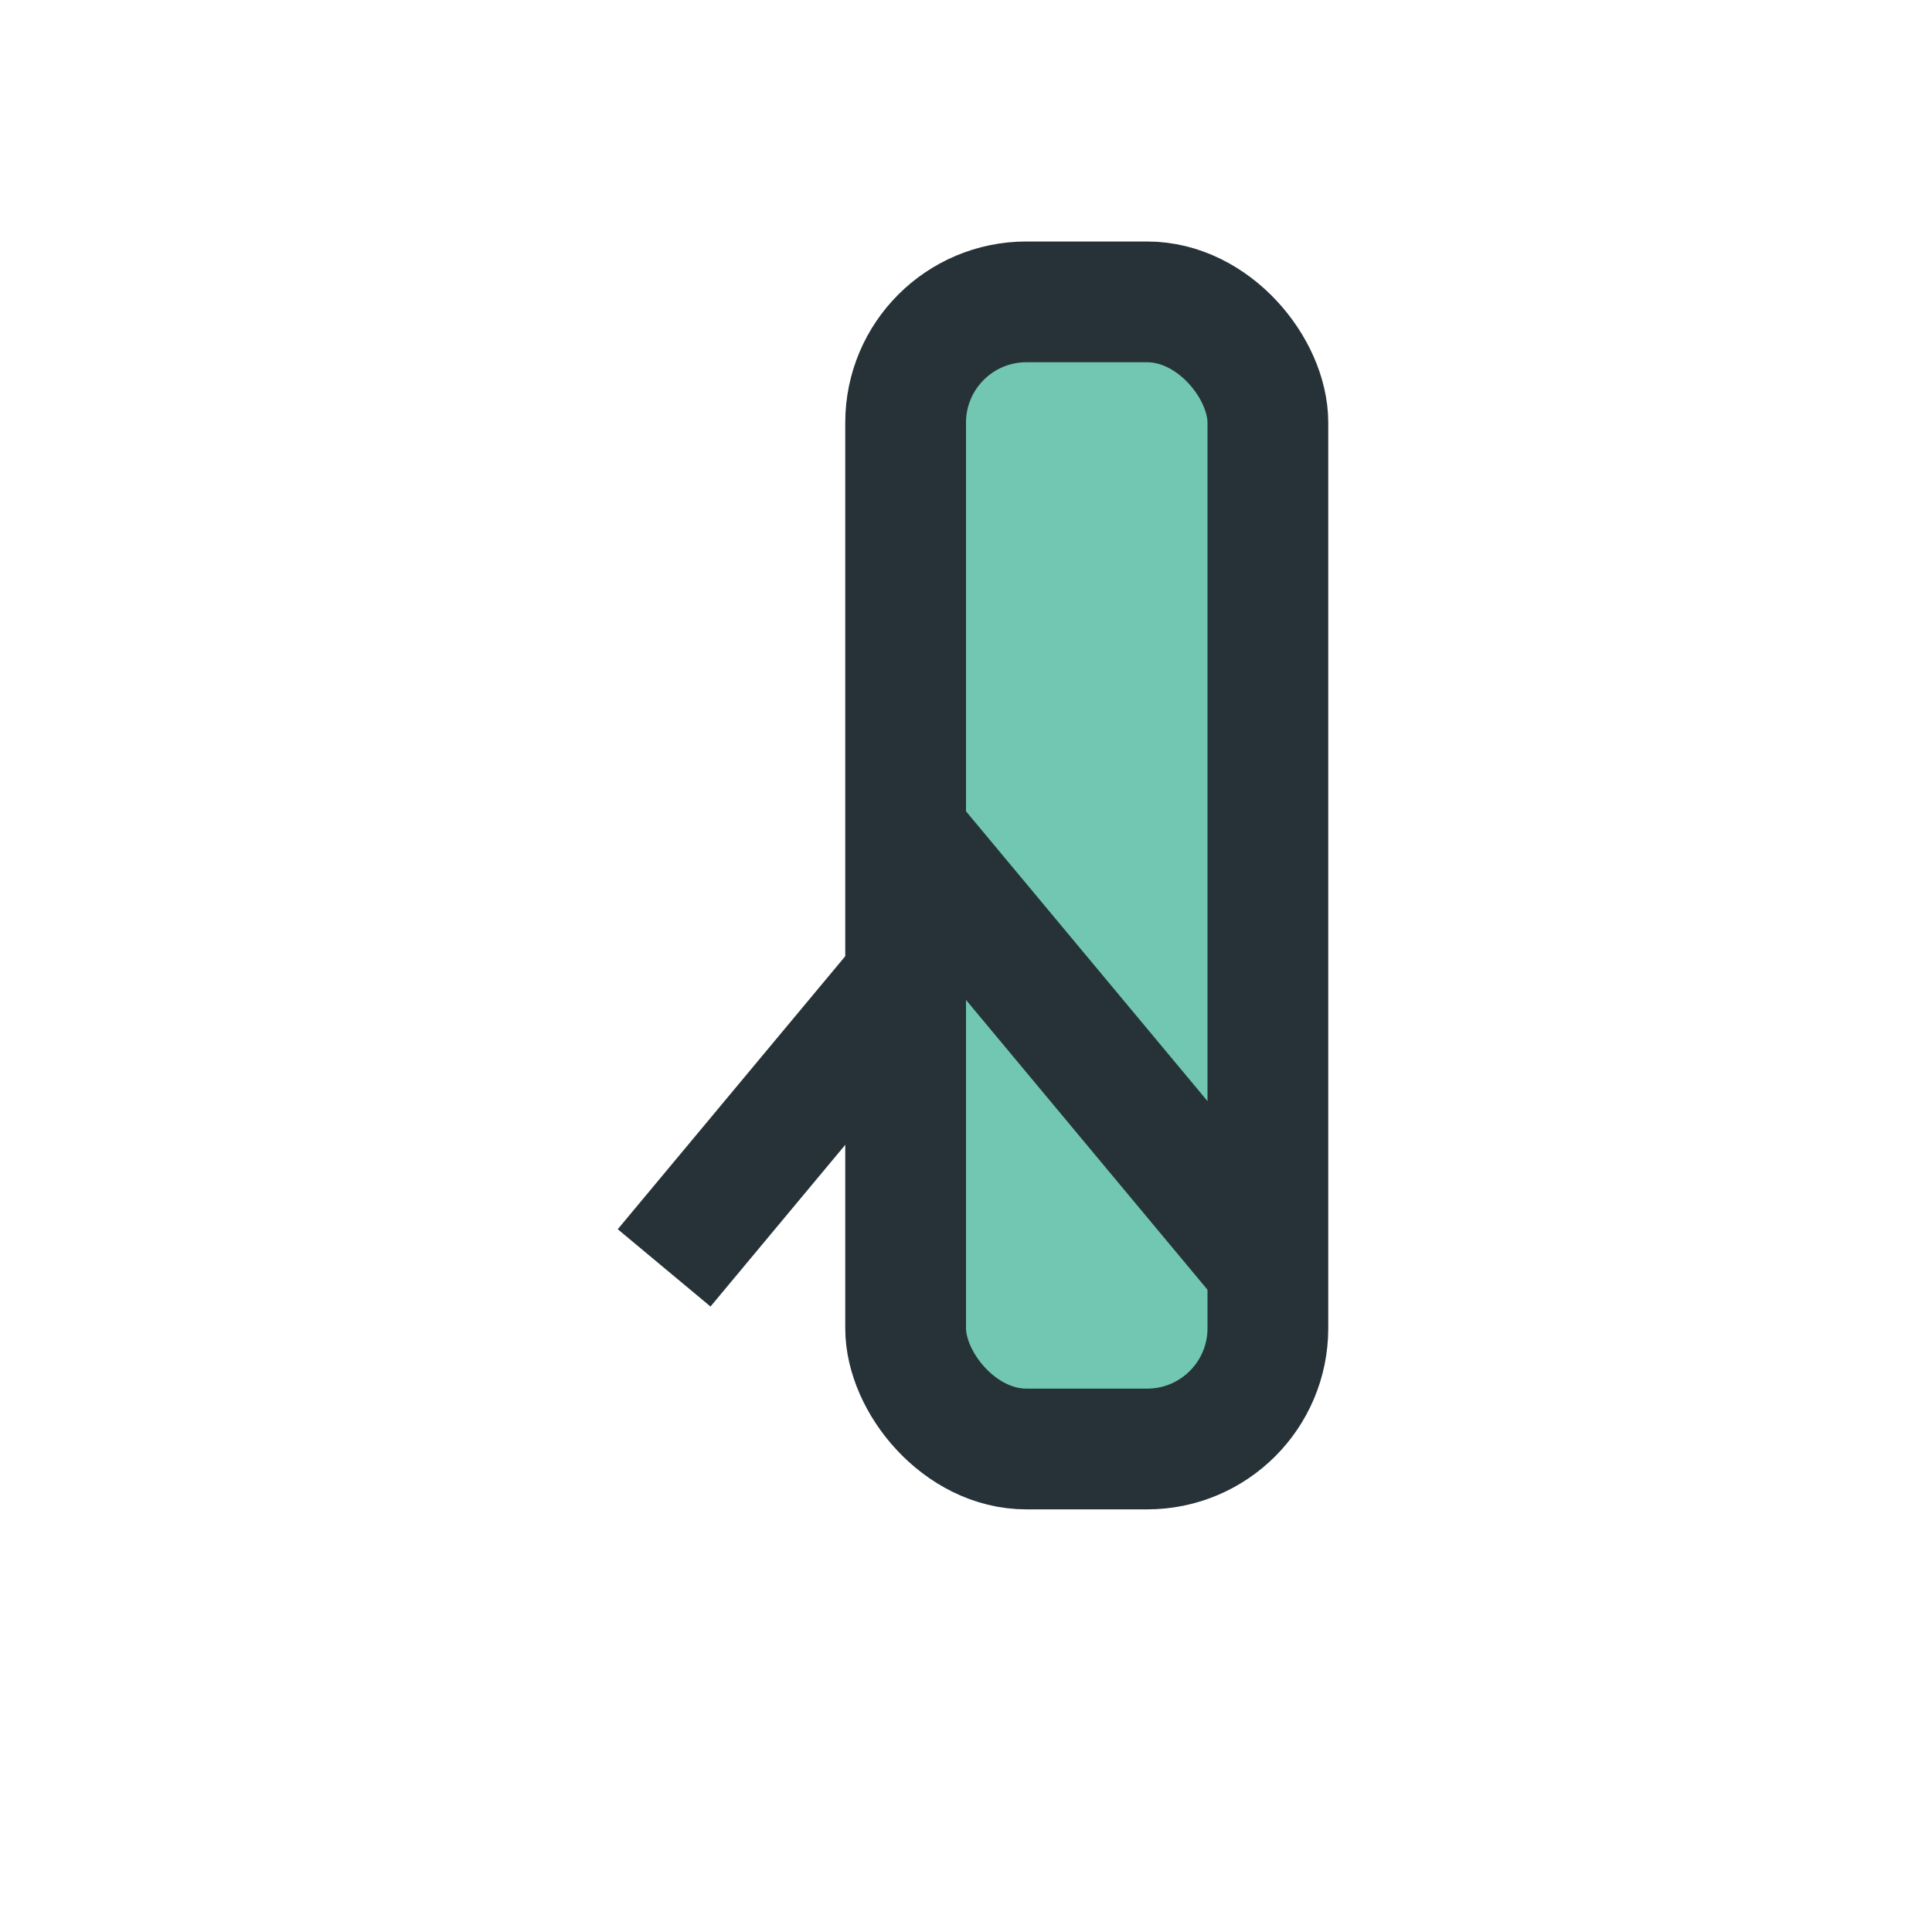
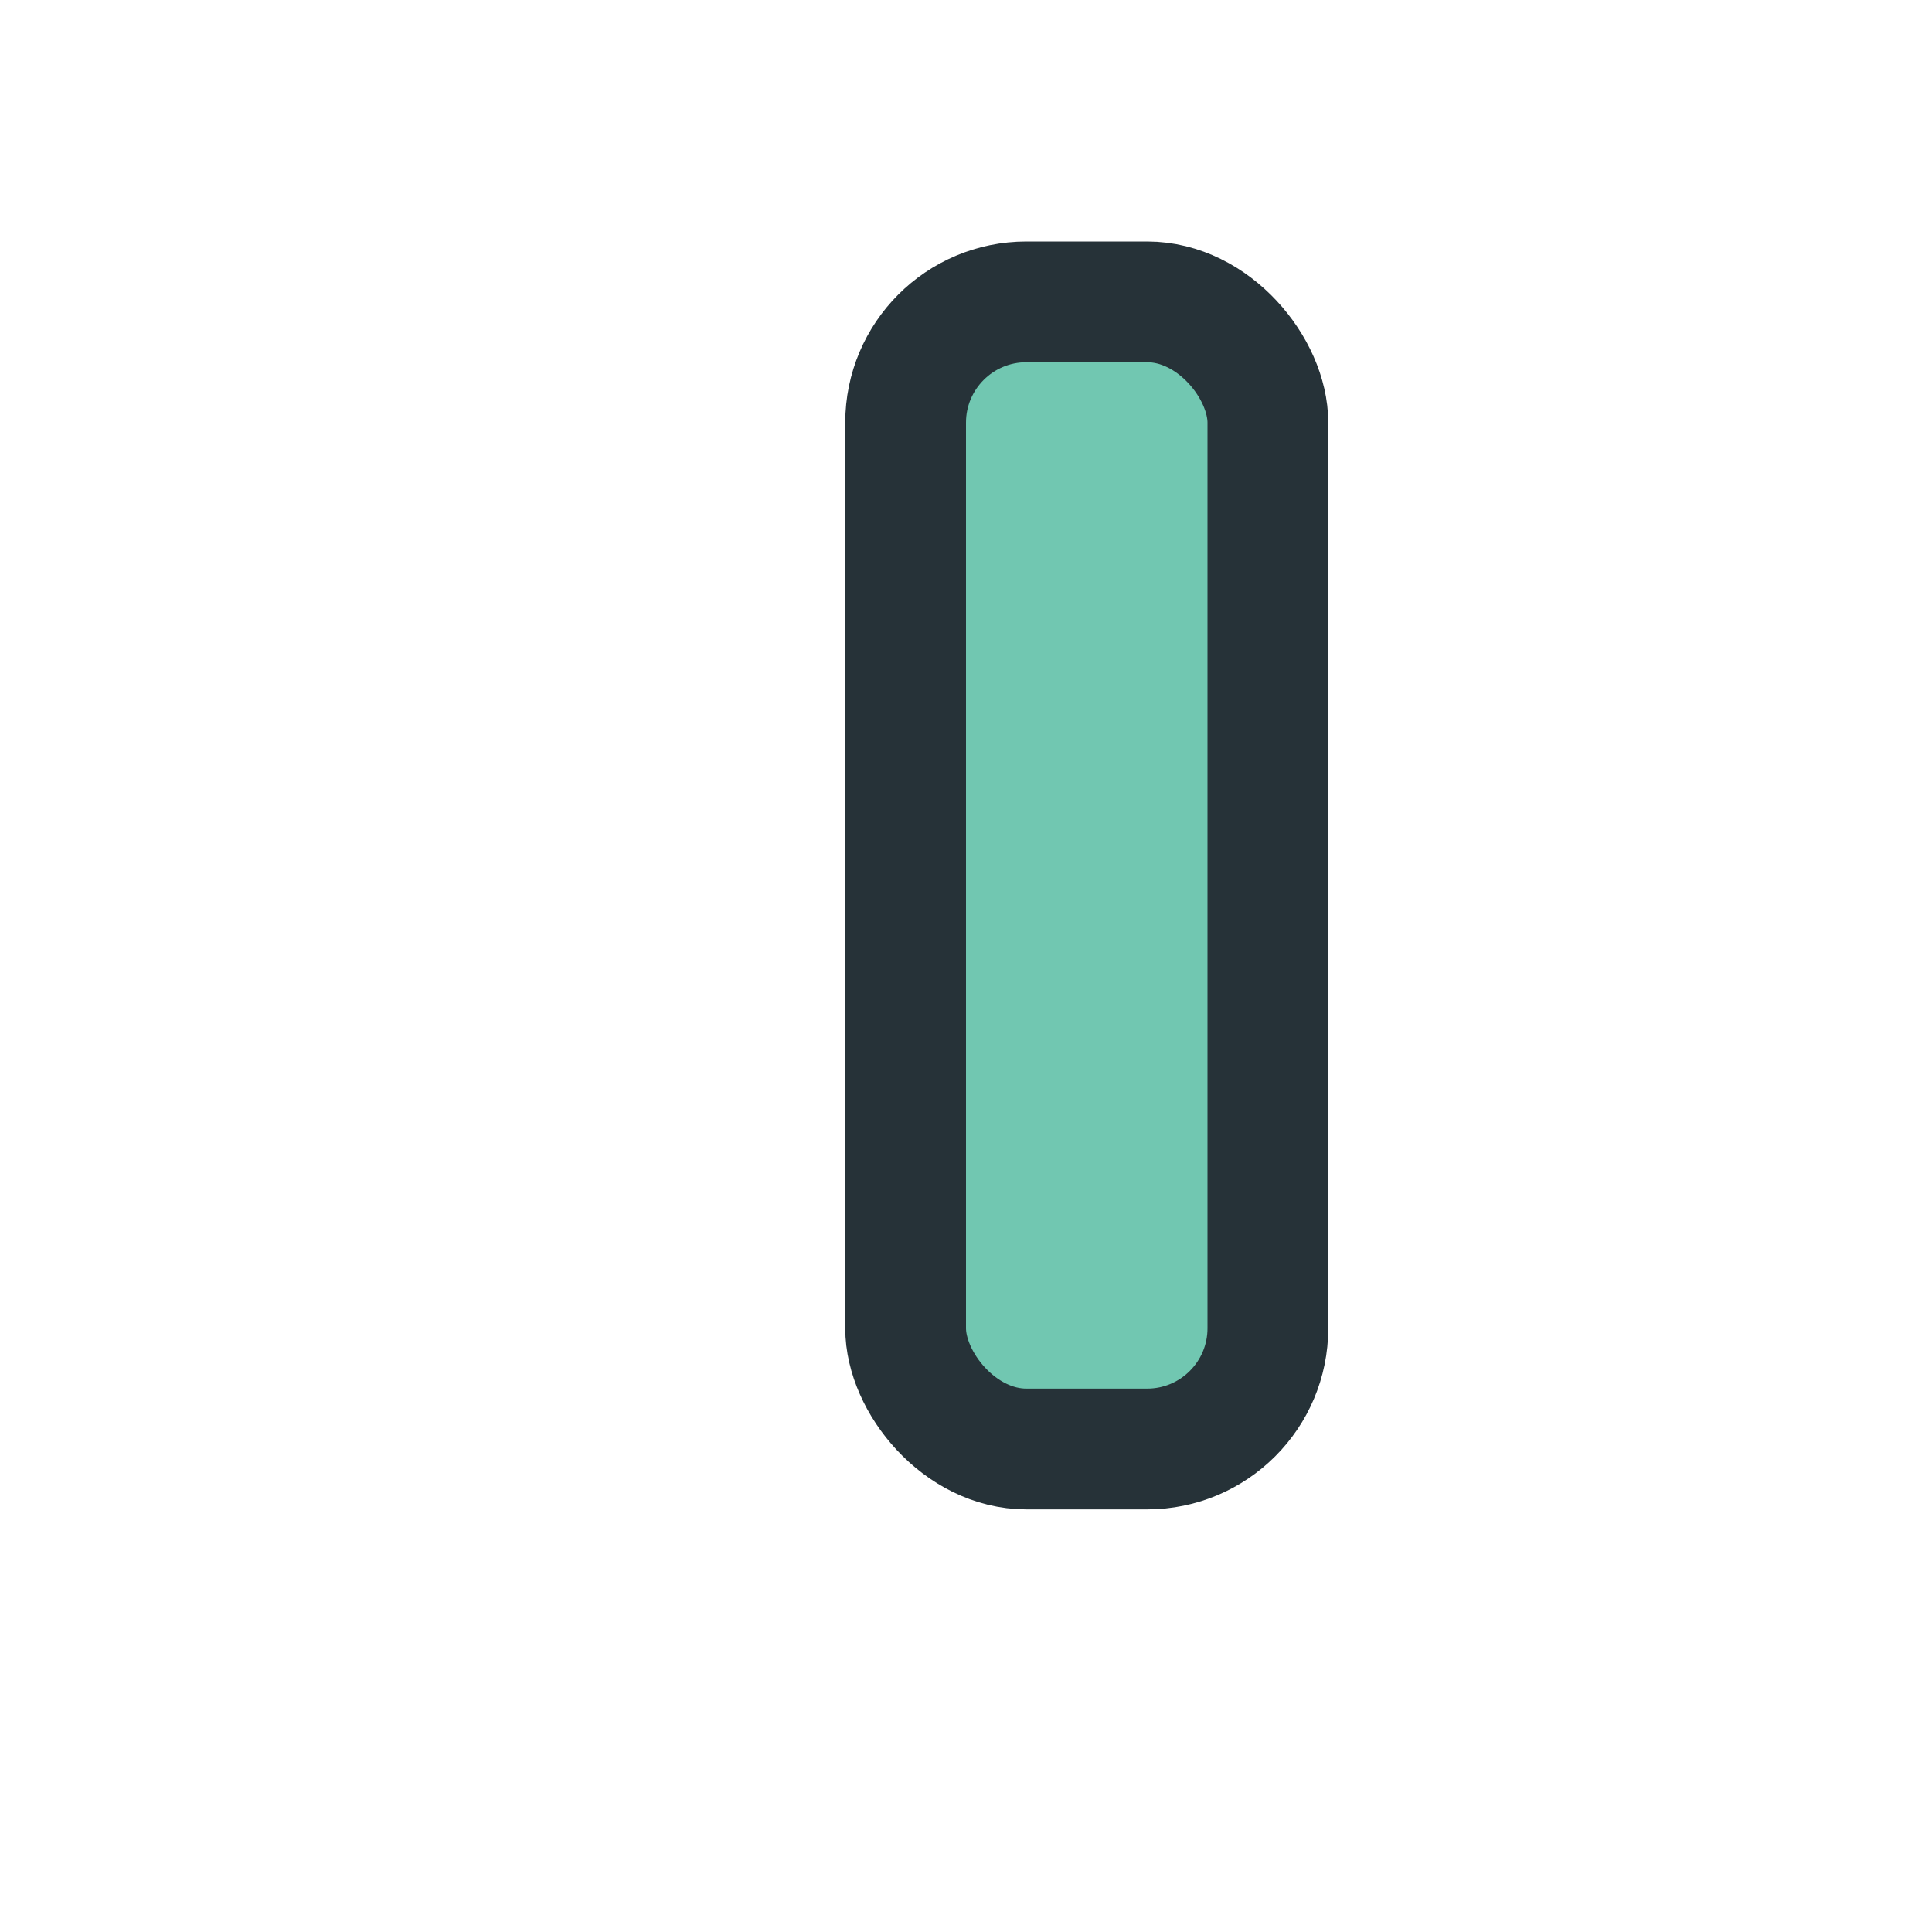
<svg xmlns="http://www.w3.org/2000/svg" width="32" height="32" viewBox="0 0 32 32">
  <g stroke="#263238" stroke-width="2">
    <rect x="15" y="5" width="6" height="19" rx="2" fill="#71C7B1" />
-     <path d="M11 21l5-6 5 6" fill="none" />
  </g>
</svg>